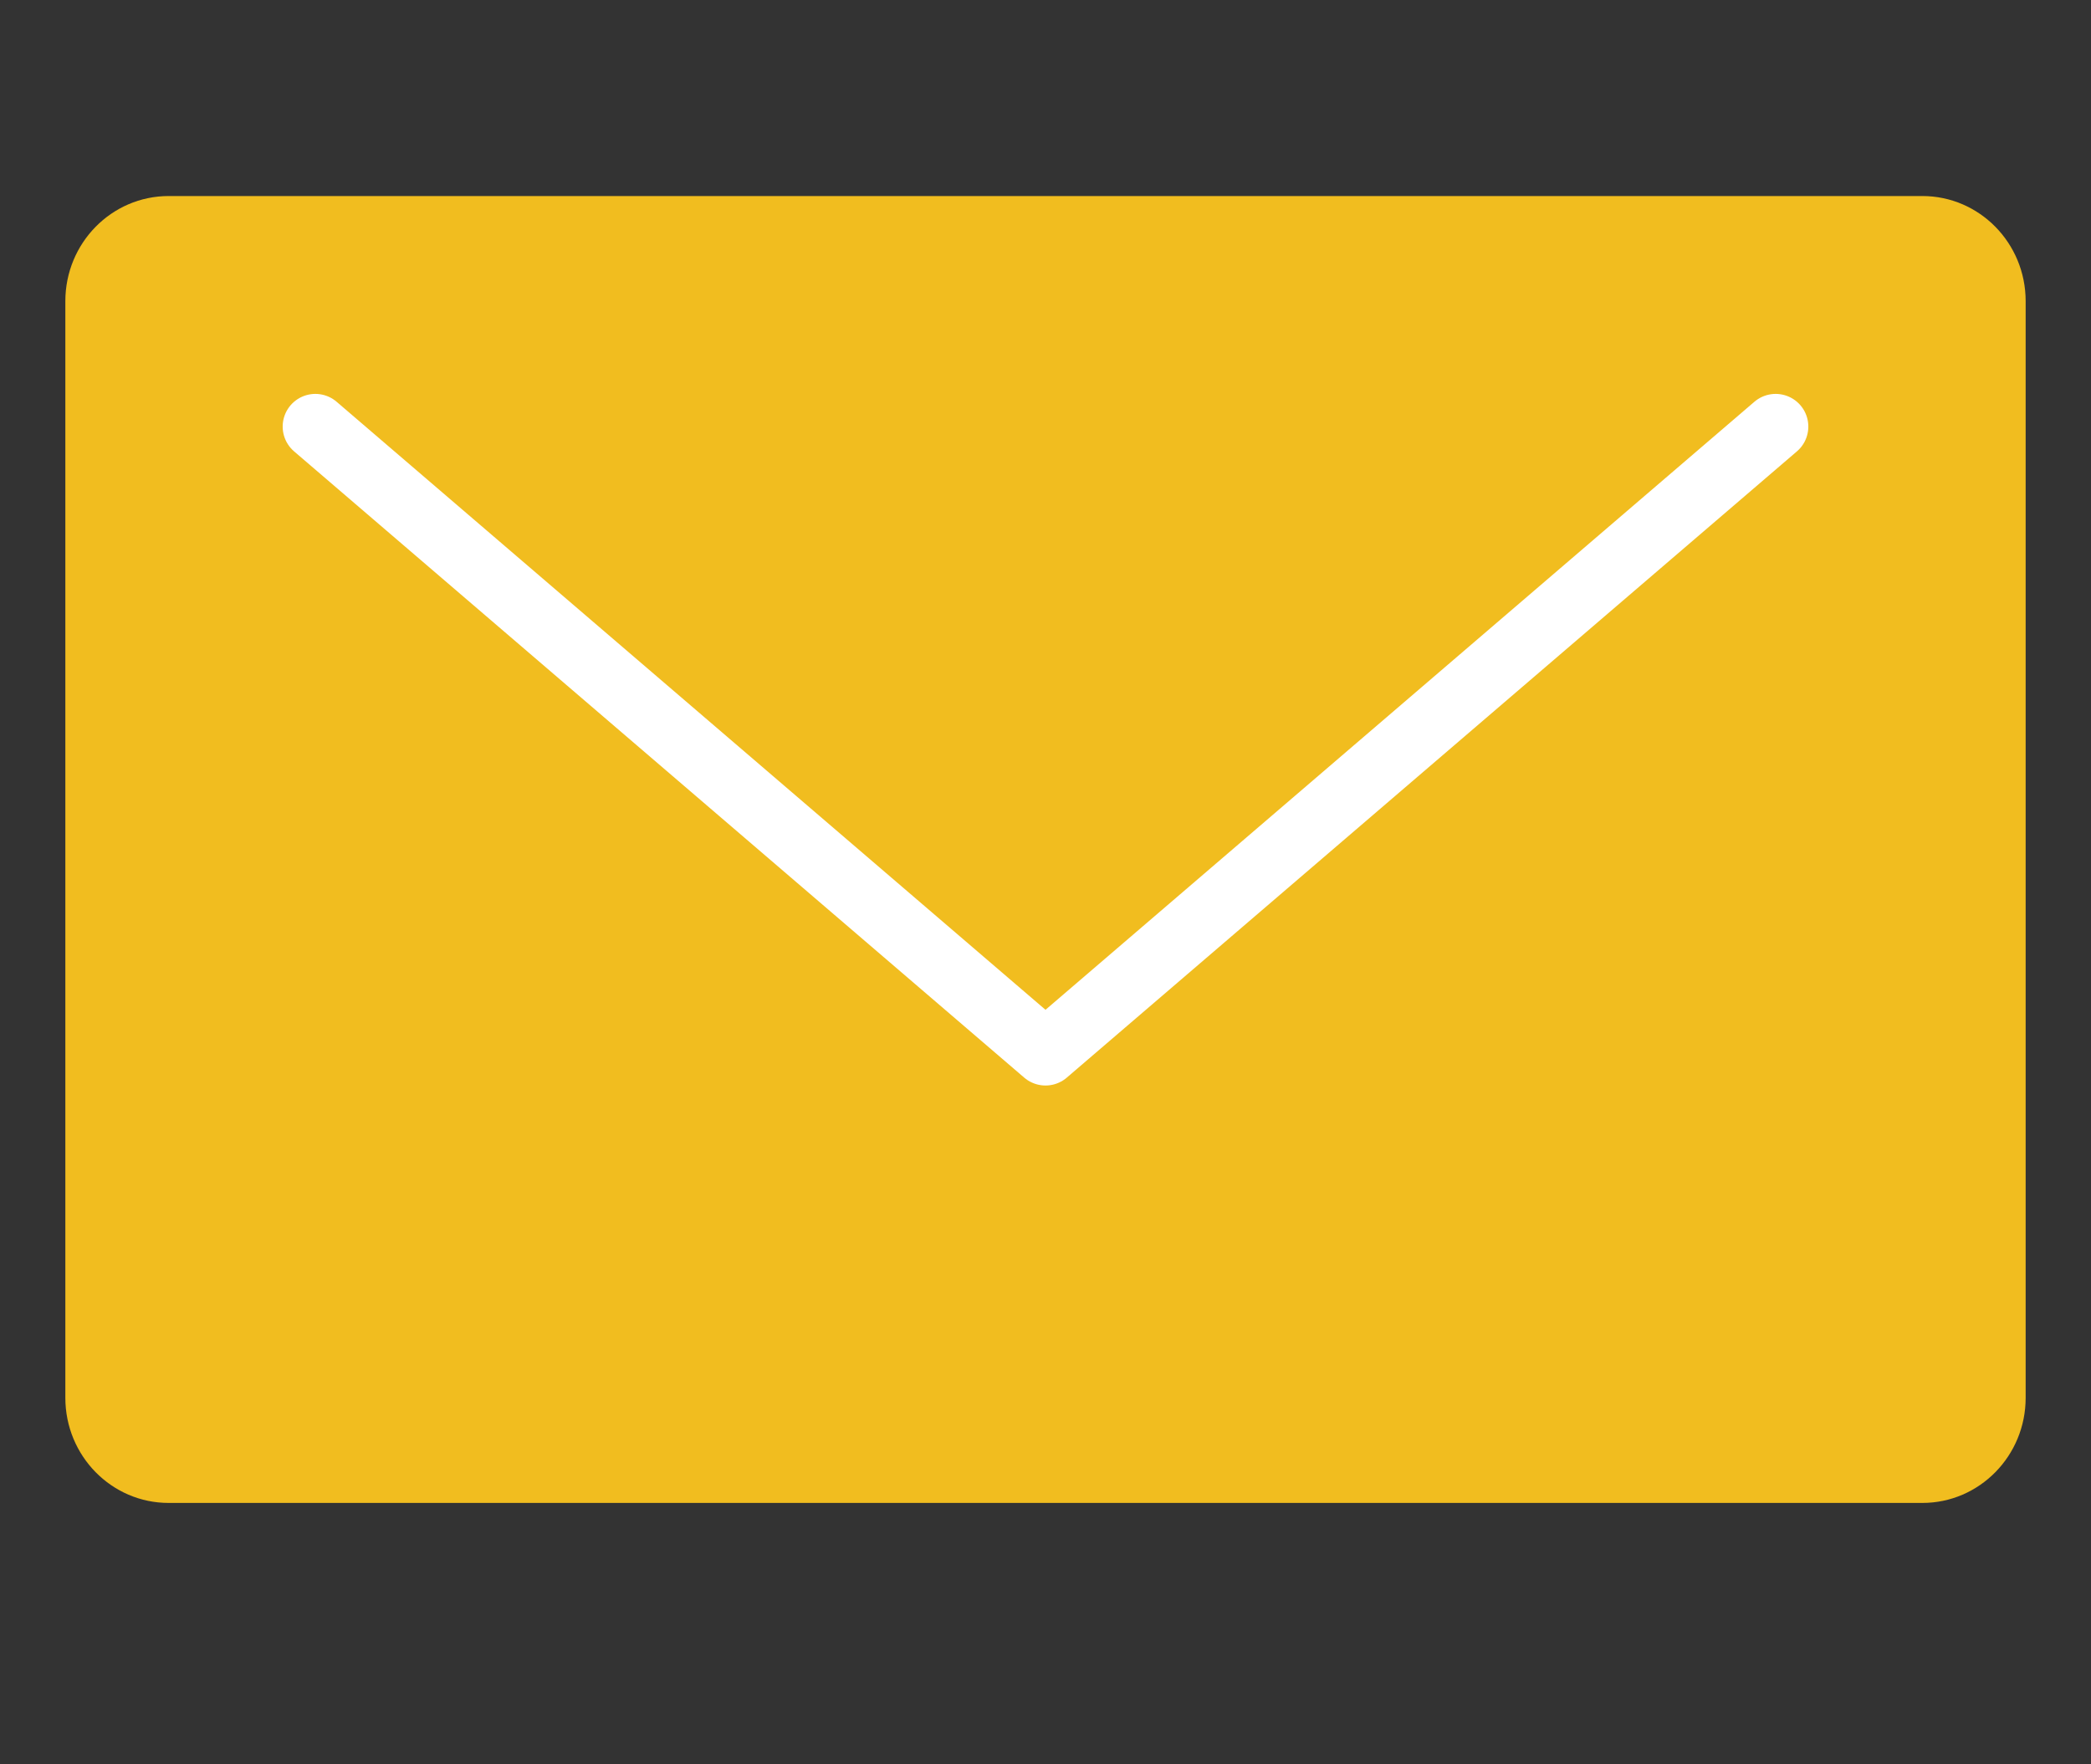
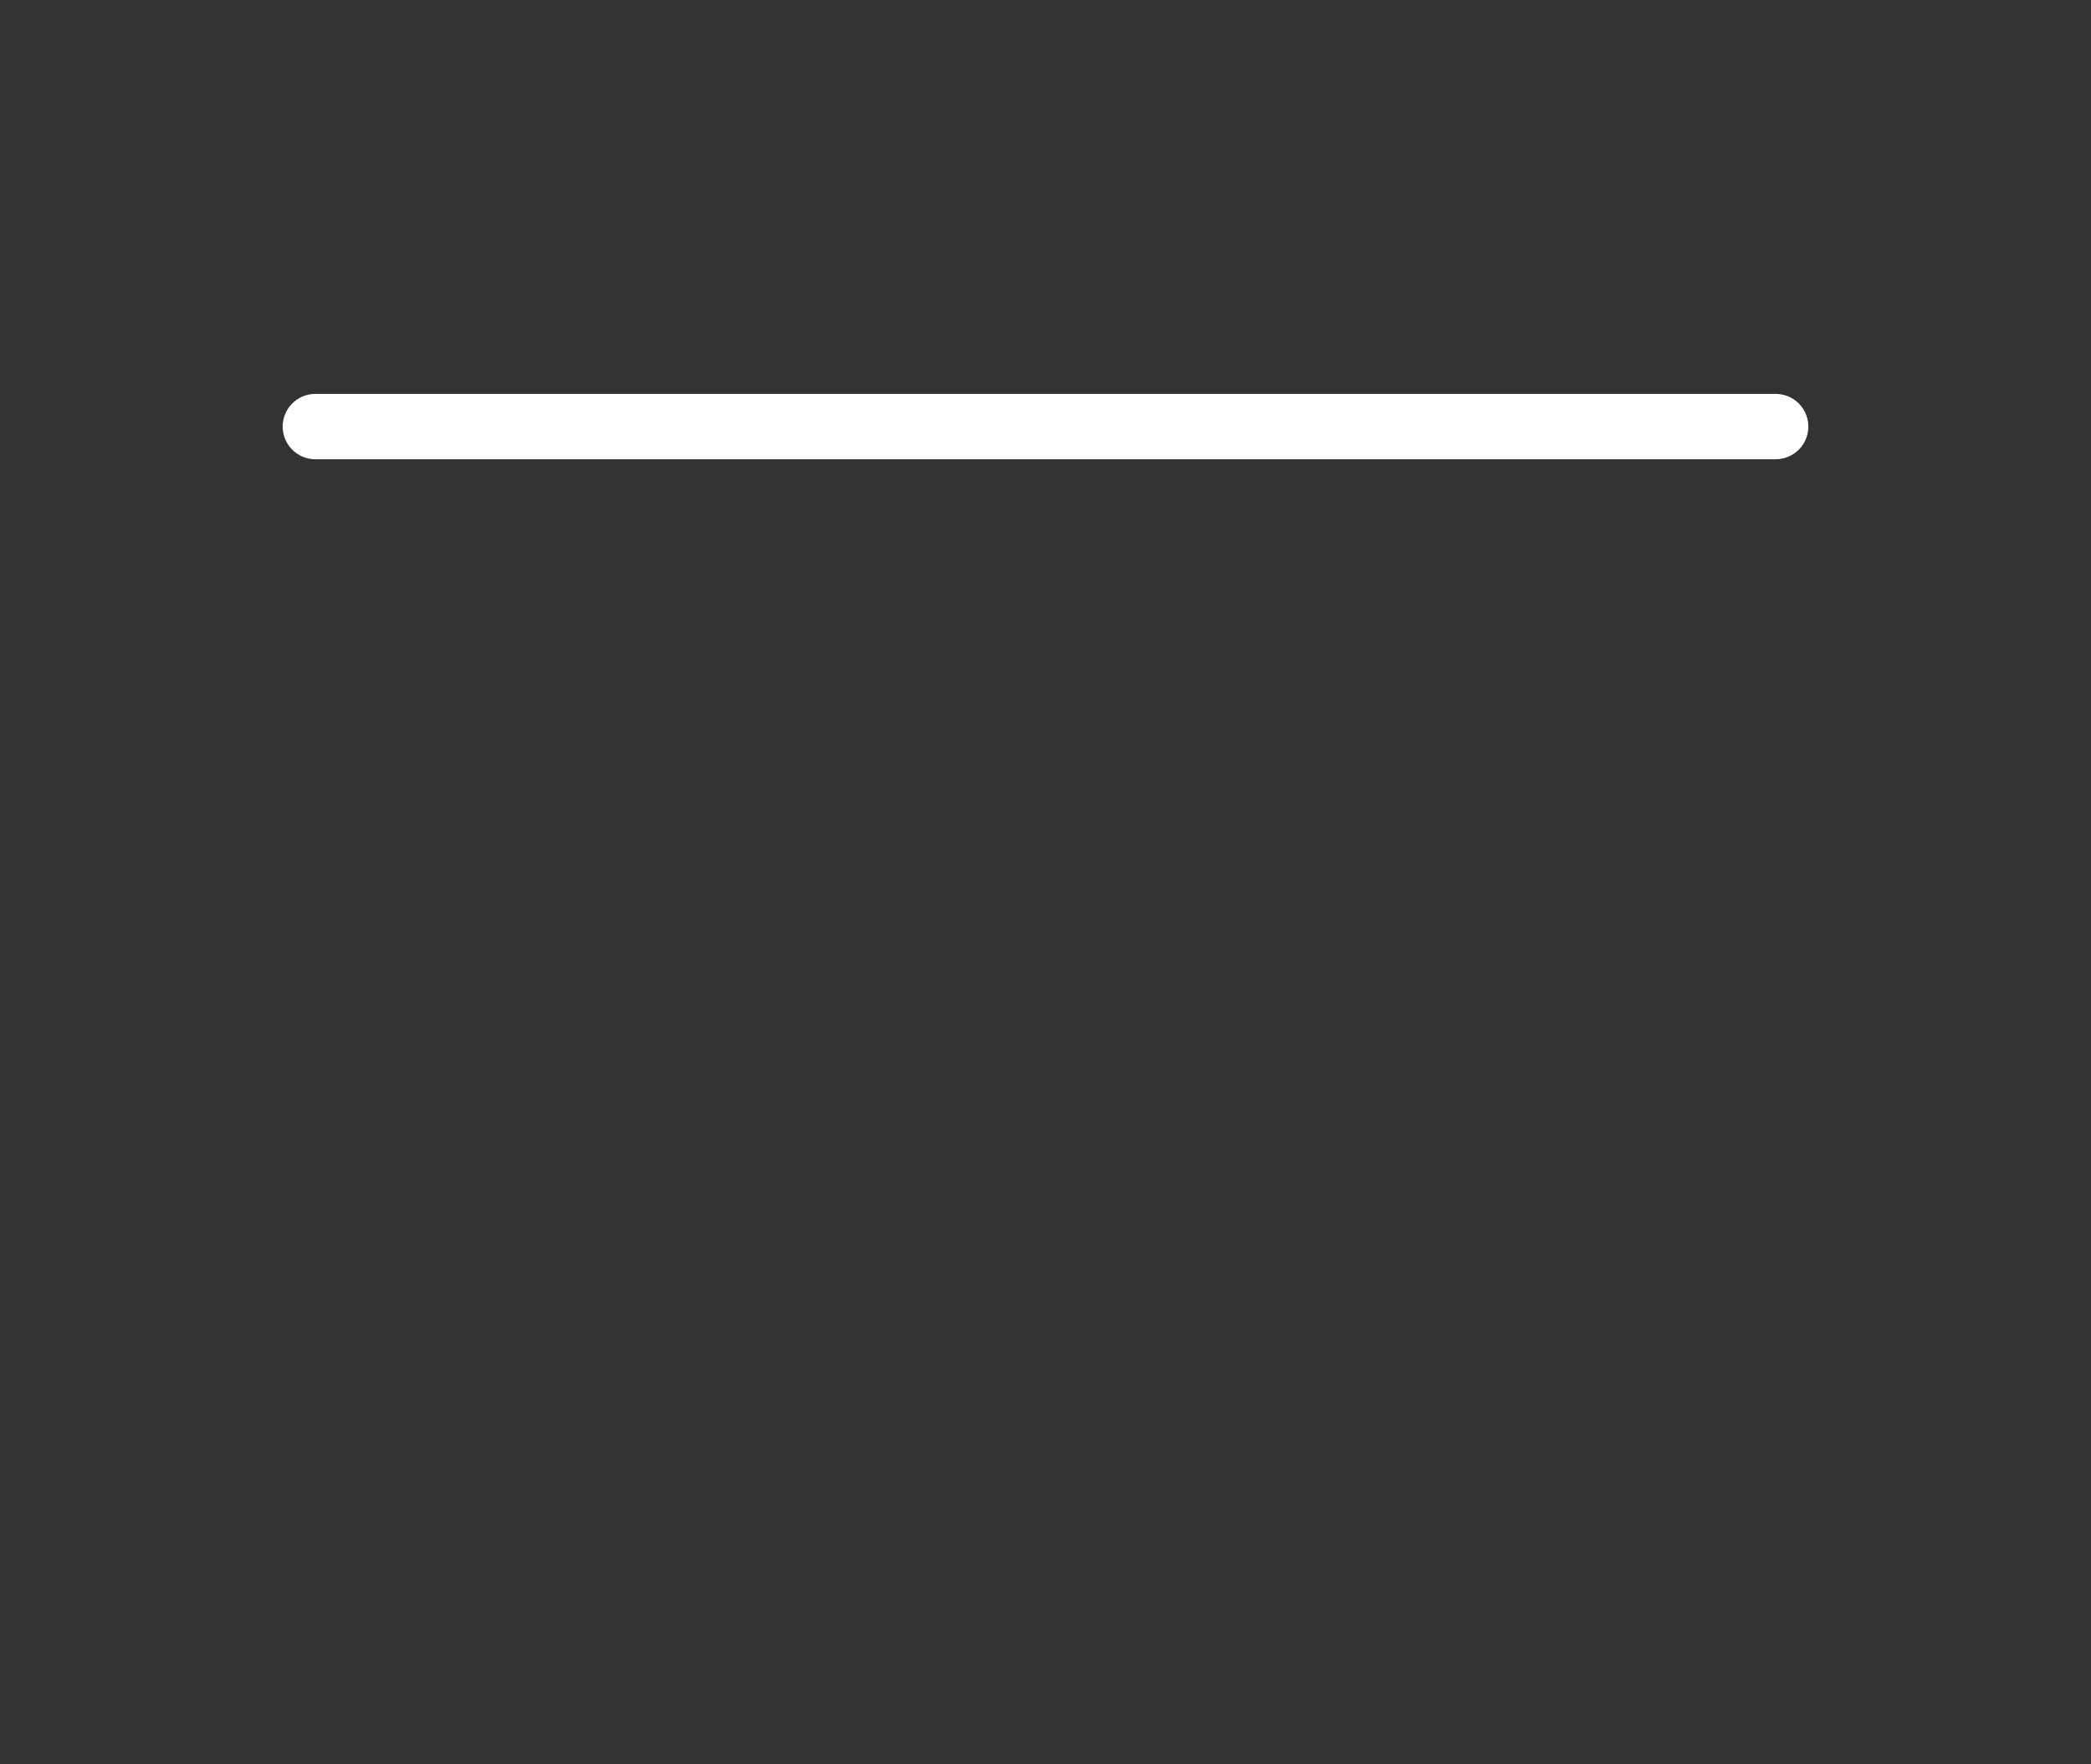
<svg xmlns="http://www.w3.org/2000/svg" width="32" height="27" viewBox="0 0 32 27" fill="none">
  <rect x="0" y="0" width="32" height="27" fill="#333333" stroke="none" />
-   <path d="M29.419 3H2.581C1.708 3 1 3.72 1 4.609V21.391C1 22.28 1.708 23 2.581 23H29.419C30.292 23 31 22.28 31 21.391V4.609C31 3.72 30.292 3 29.419 3Z" fill="#F1BD1F" />
-   <path d="M27.174 6.528L16 16.112L4.826 6.528" stroke="white" stroke-linecap="round" stroke-linejoin="round" />
+   <path d="M27.174 6.528L4.826 6.528" stroke="white" stroke-linecap="round" stroke-linejoin="round" />
</svg>